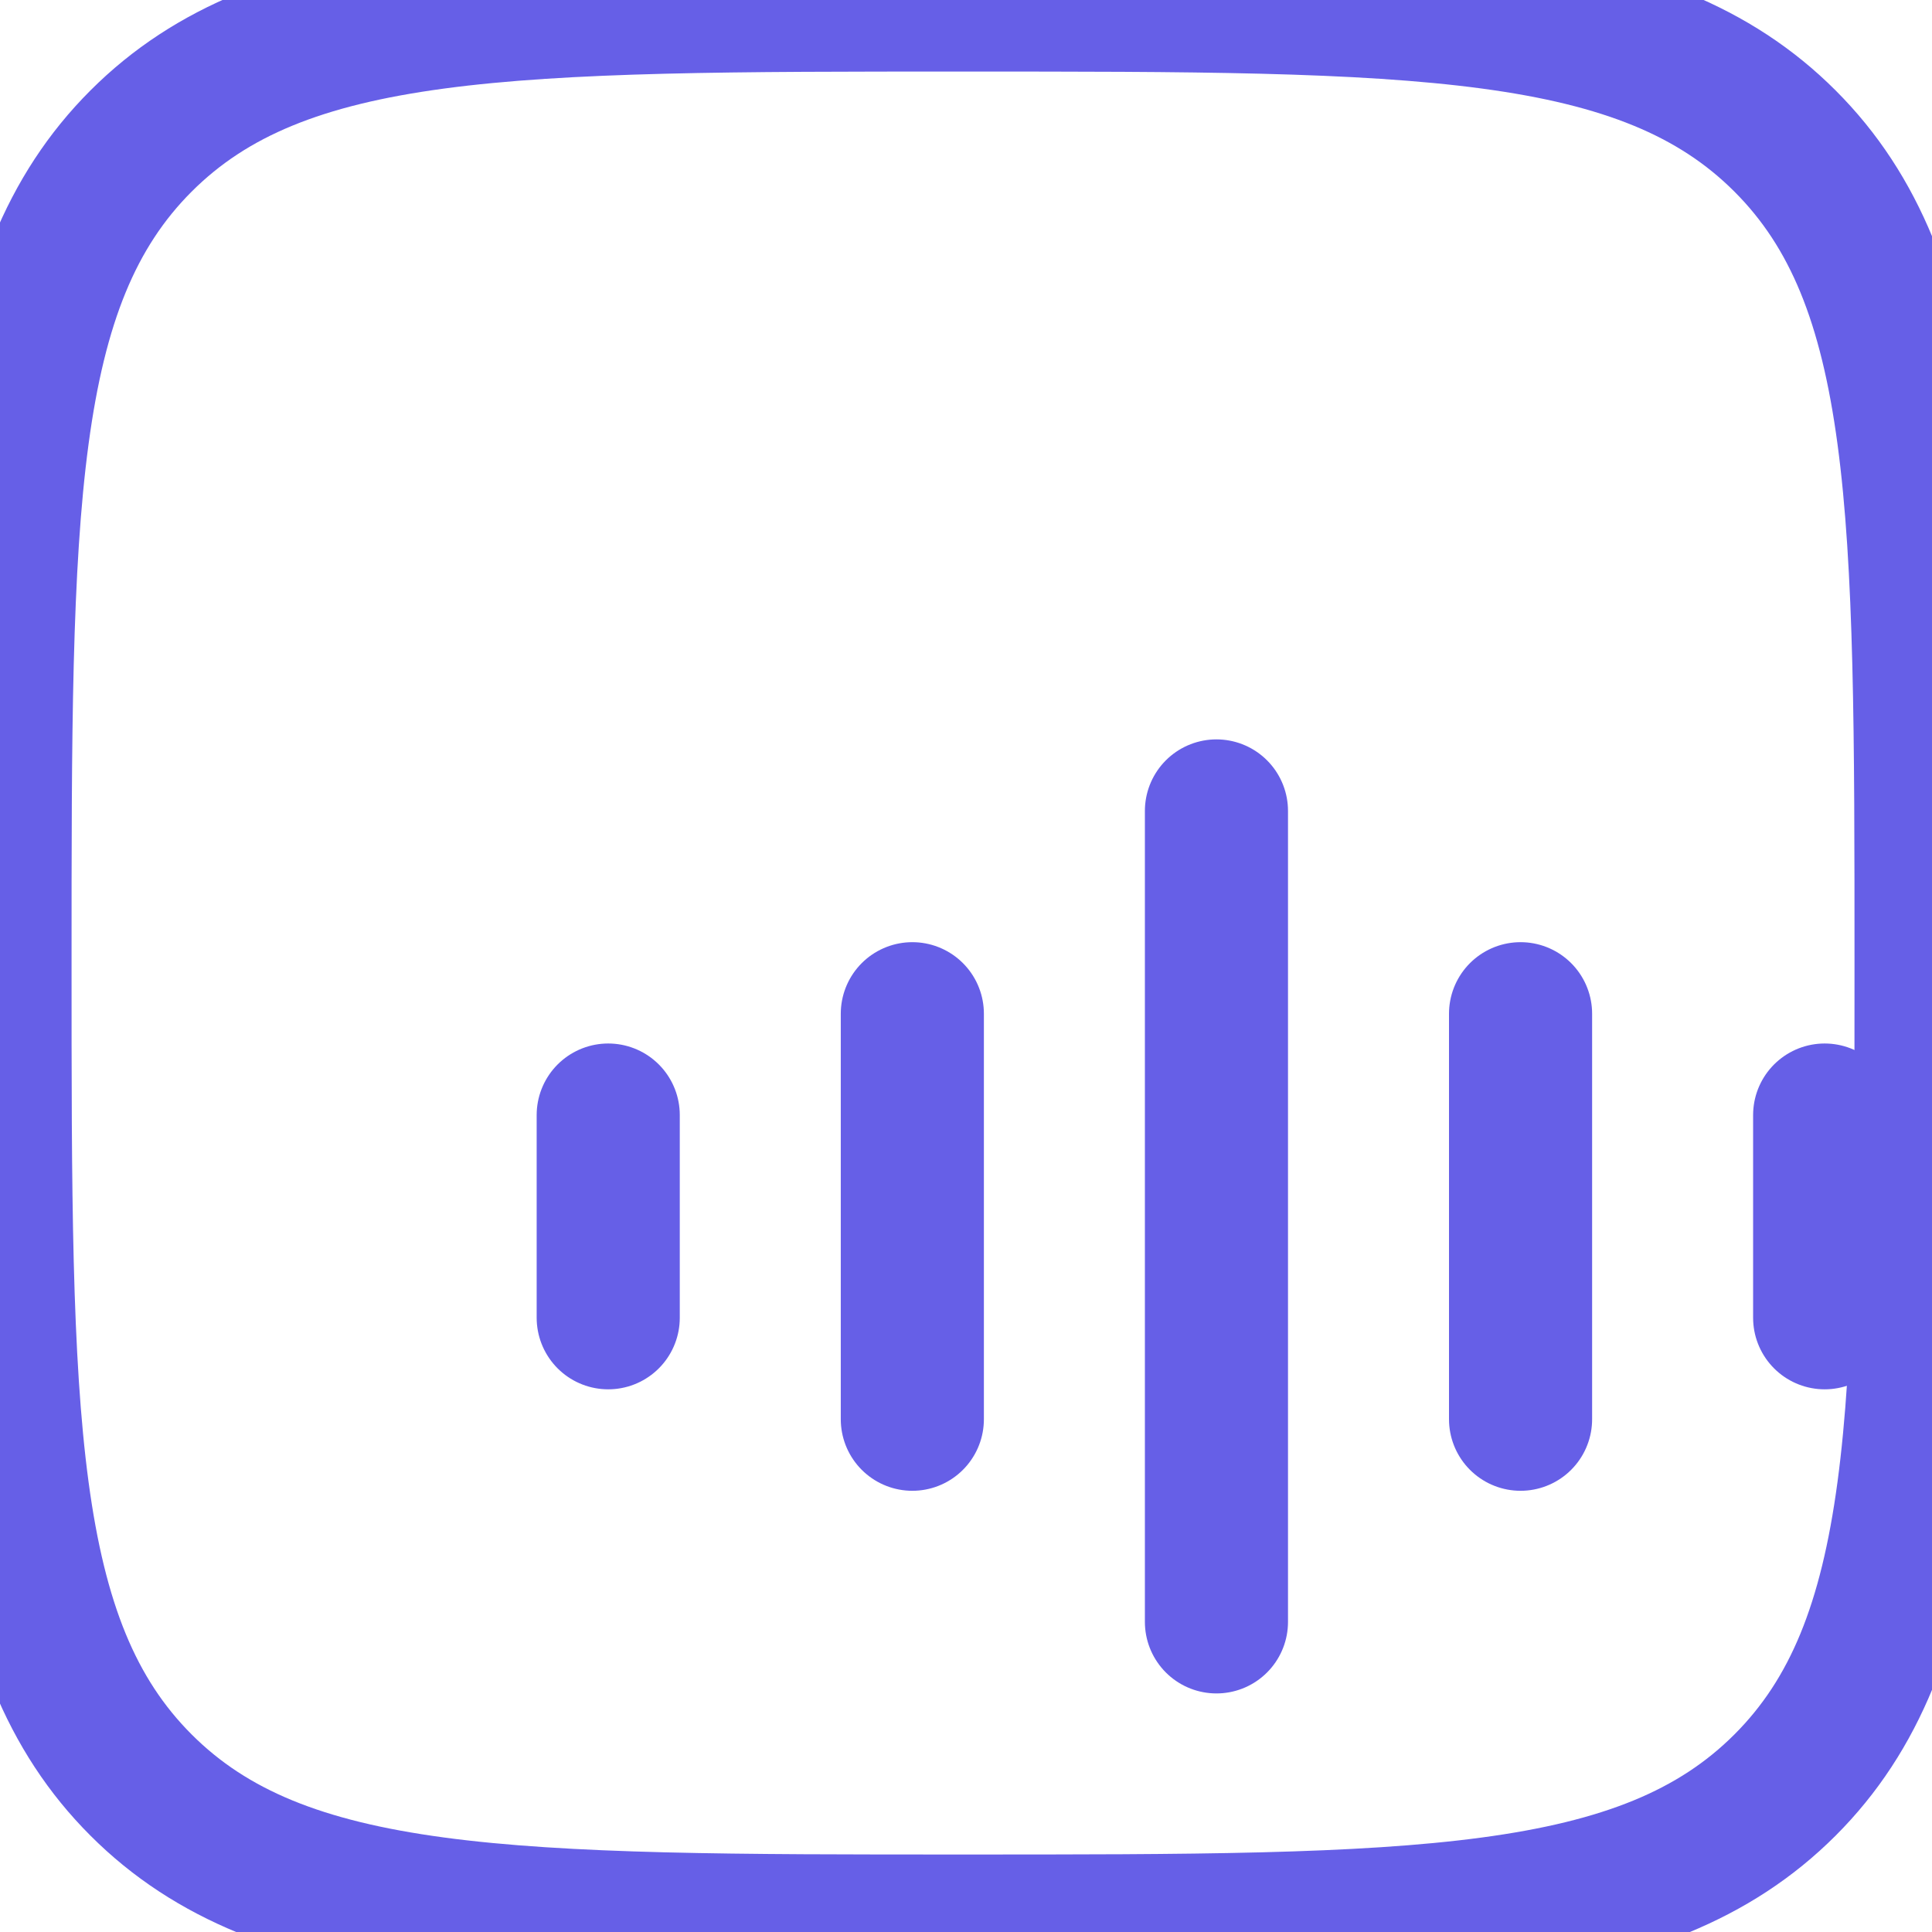
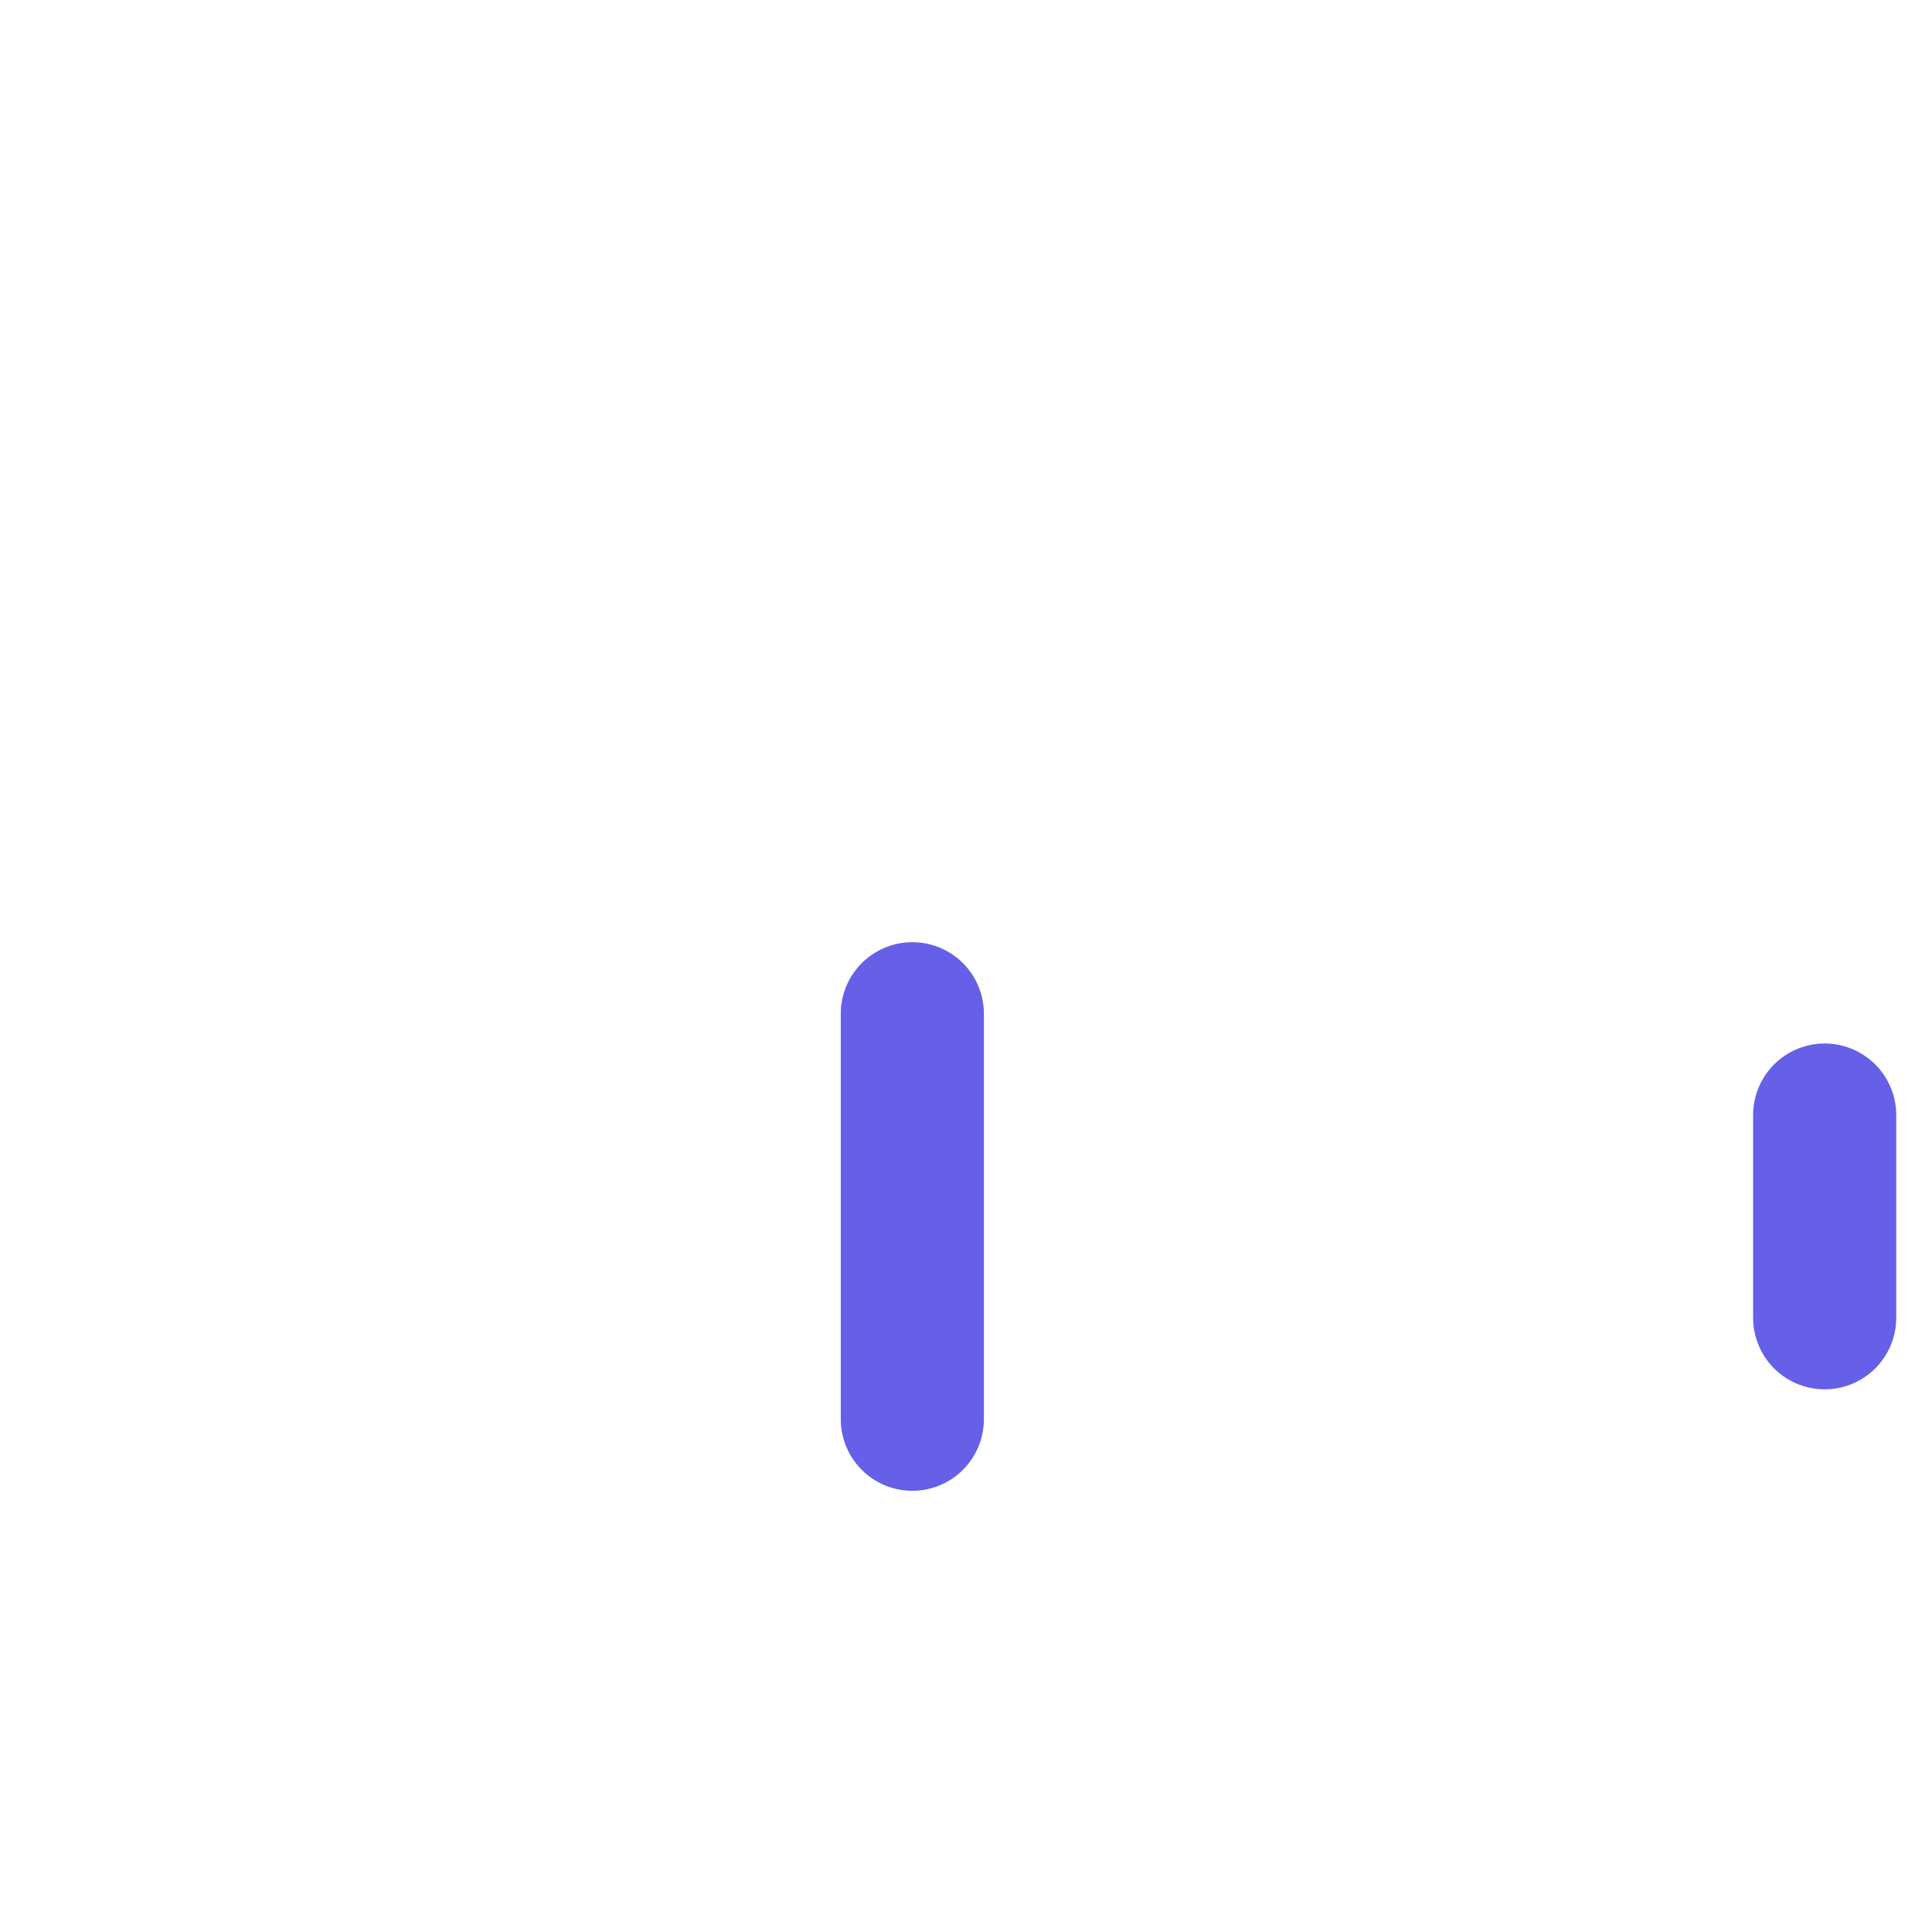
<svg xmlns="http://www.w3.org/2000/svg" width="27" height="27" viewBox="0 0 27 27" fill="none">
-   <path d="M0 13.458C0 7.114 -1.6888e-07 3.942 1.971 1.971C3.942 -1.6888e-07 7.114 0 13.458 0C19.803 0 22.975 -1.6888e-07 24.946 1.971C26.917 3.942 26.917 7.114 26.917 13.458C26.917 19.803 26.917 22.975 24.946 24.946C22.975 26.917 19.803 26.917 13.458 26.917C7.114 26.917 3.942 26.917 1.971 24.946C-1.6888e-07 22.975 0 19.803 0 13.458Z" stroke="#665FE7" stroke-width="2" />
-   <path d="M17 11.333V22.666" stroke="#665FE7" stroke-width="2" stroke-linecap="round" stroke-linejoin="round" />
  <path d="M12.75 14.167V19.834" stroke="#665FE7" stroke-width="2" stroke-linecap="round" stroke-linejoin="round" />
-   <path d="M8.5 15.583V18.416" stroke="#665FE7" stroke-width="2" stroke-linecap="round" stroke-linejoin="round" />
-   <path d="M21.25 14.167V19.834" stroke="#665FE7" stroke-width="2" stroke-linecap="round" stroke-linejoin="round" />
  <path d="M25.5 15.583V18.416" stroke="#665FE7" stroke-width="2" stroke-linecap="round" stroke-linejoin="round" />
</svg>